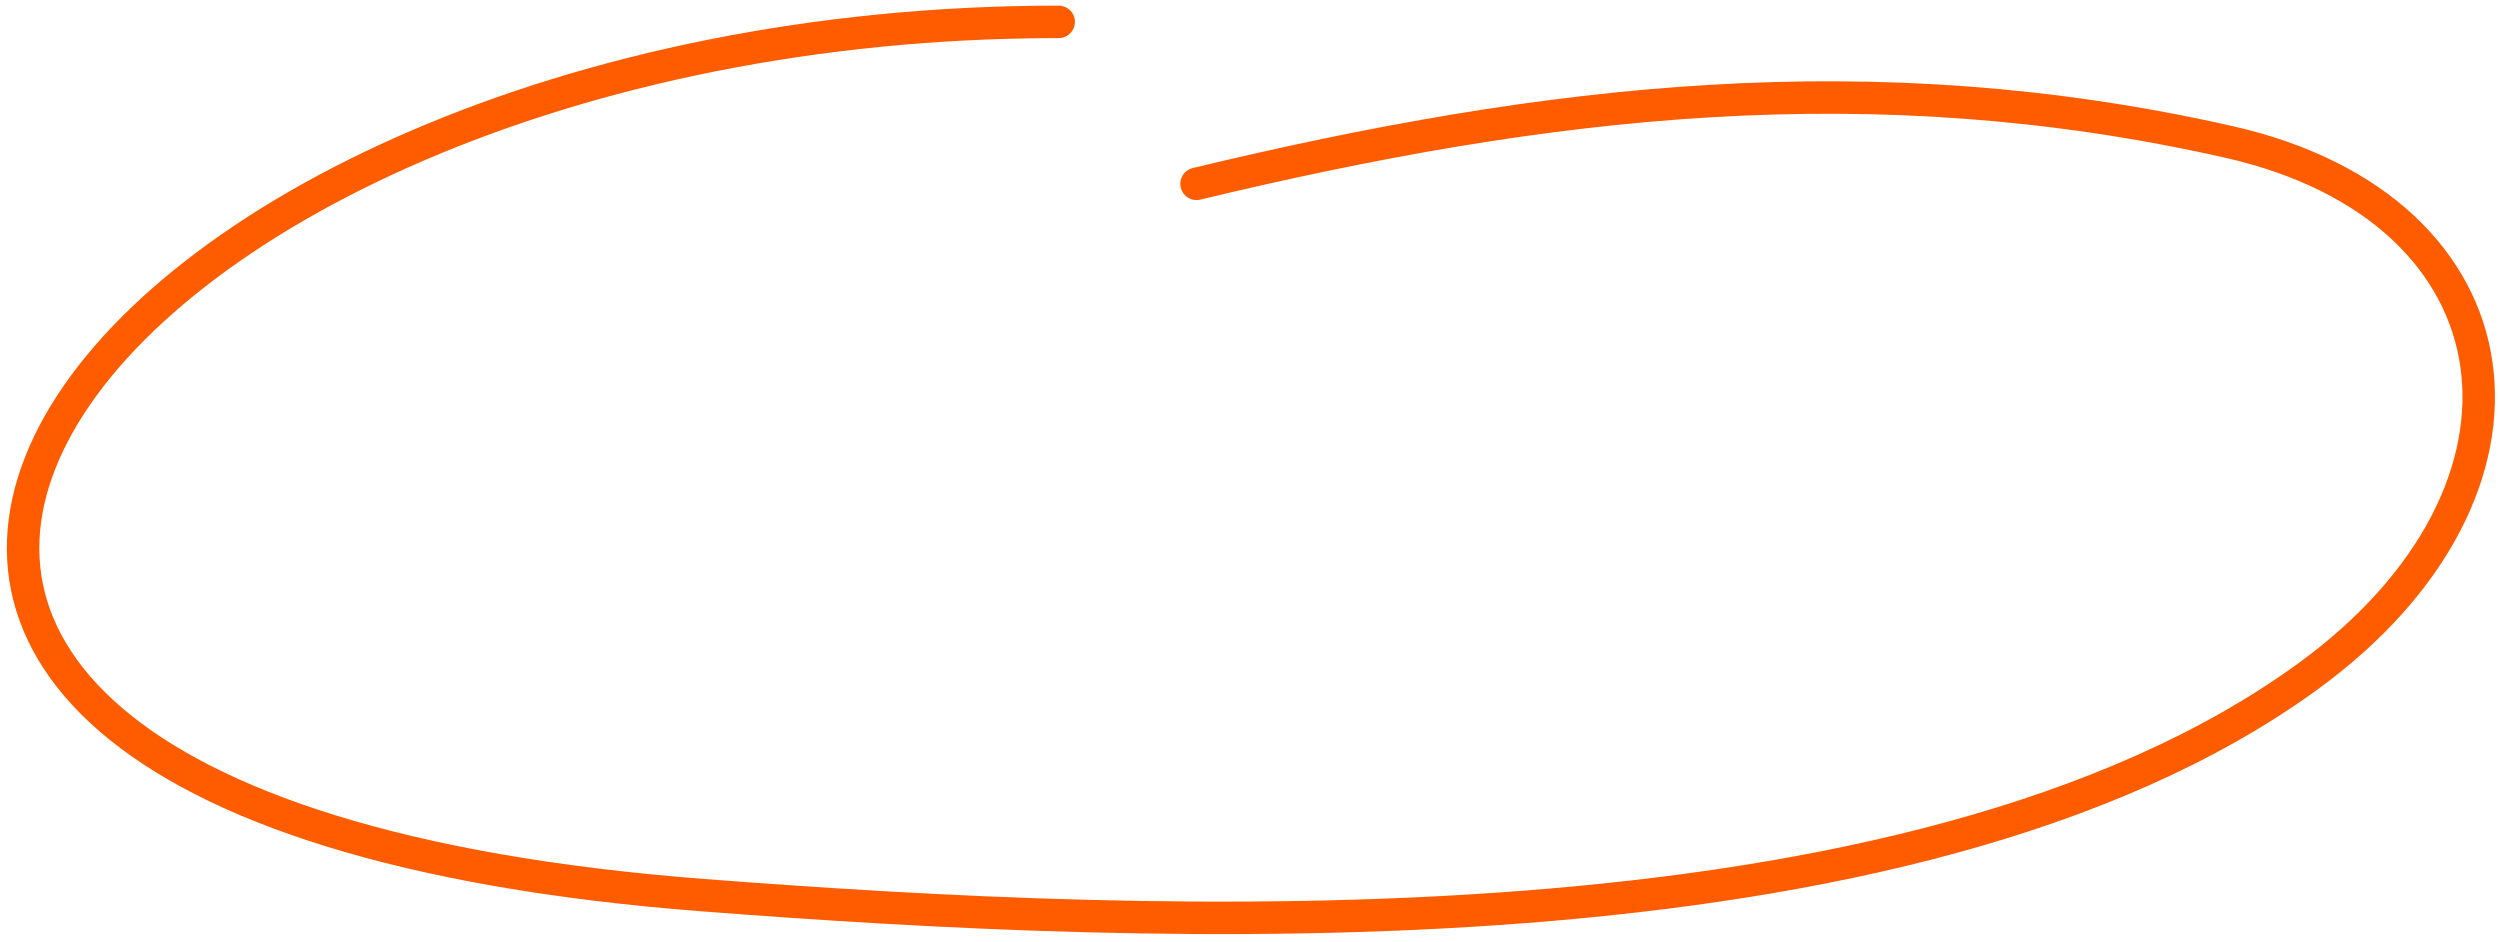
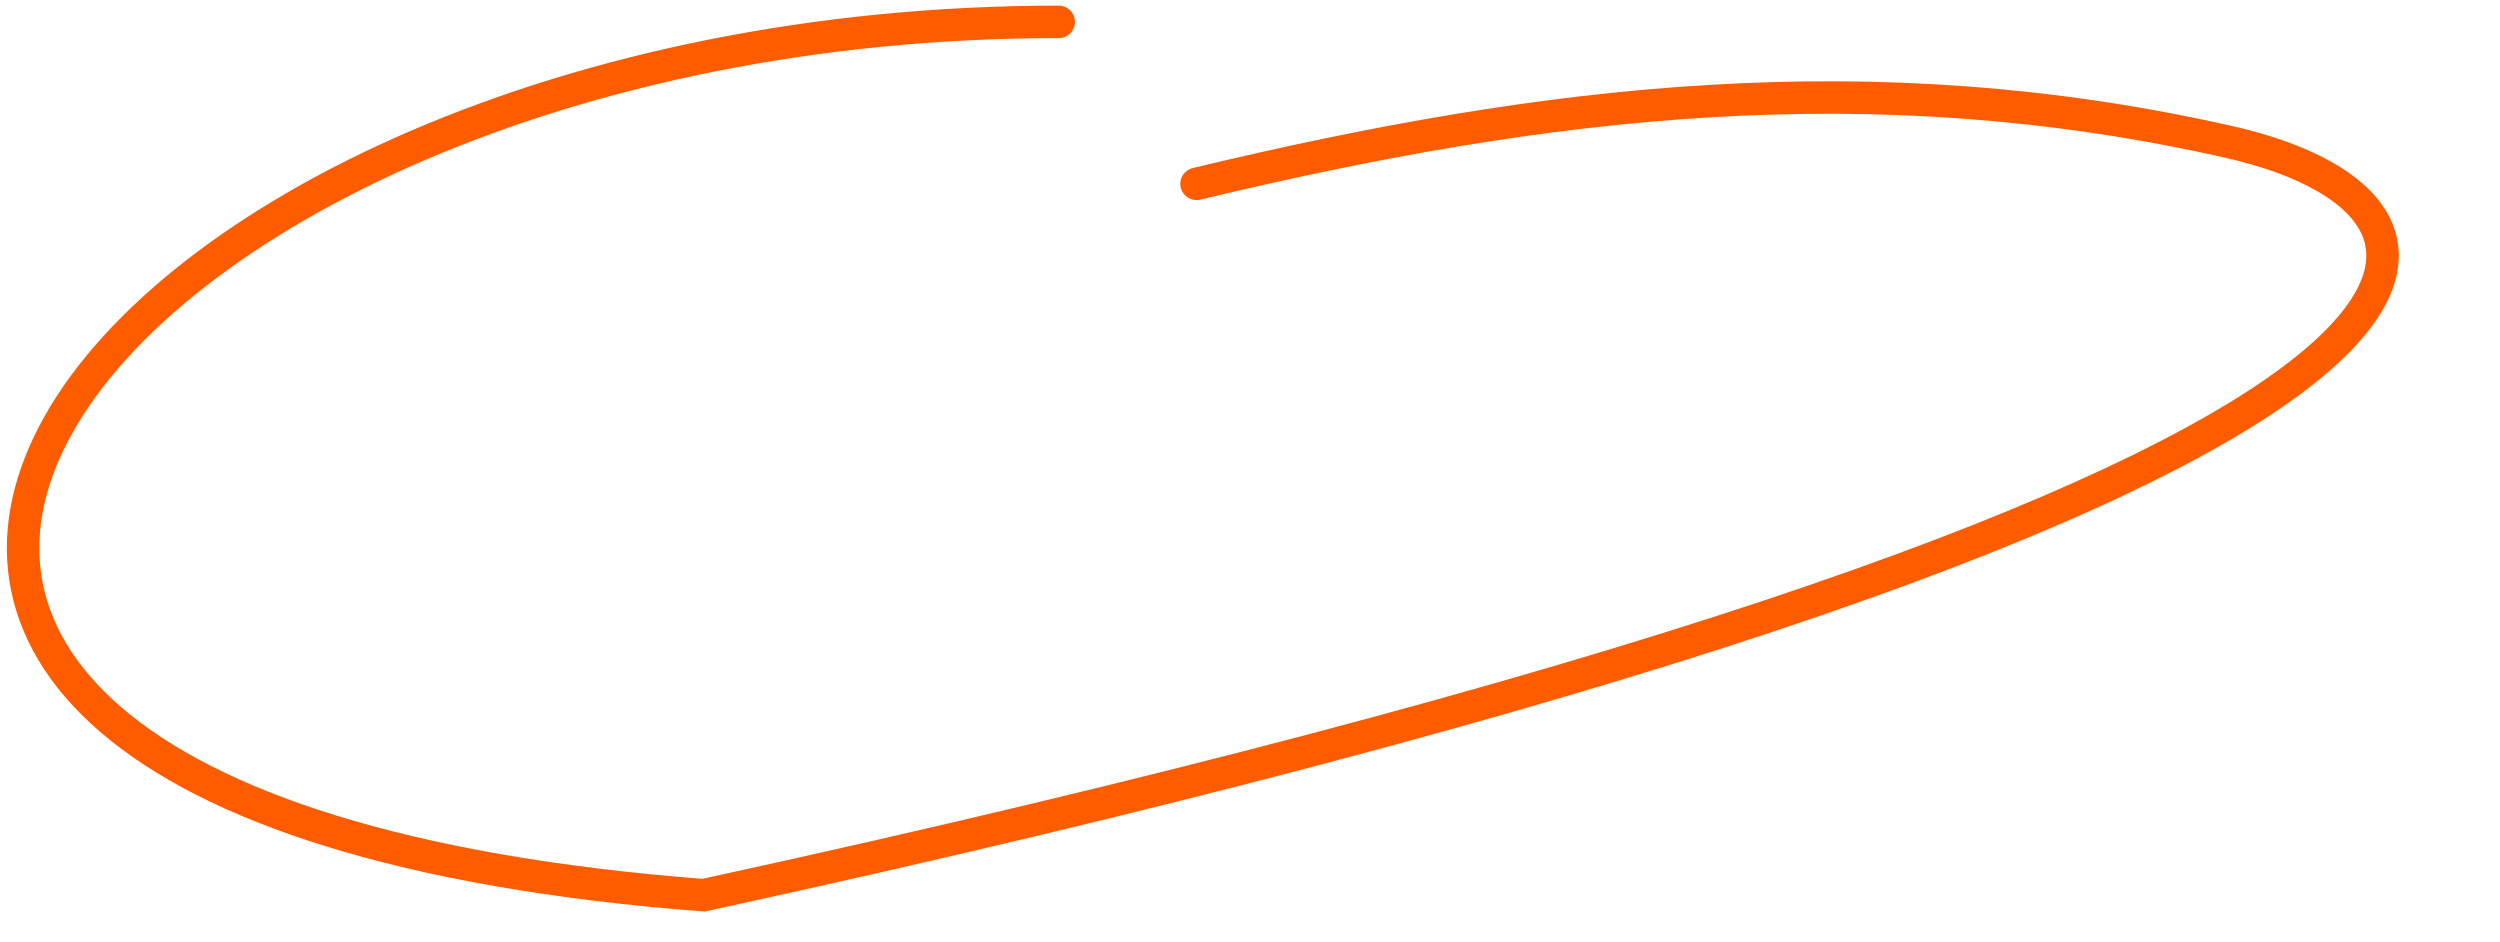
<svg xmlns="http://www.w3.org/2000/svg" width="231" height="87" viewBox="0 0 231 87" fill="none">
-   <path d="M97.823 2.02C6.933 2.02 -46.677 74.146 65.003 82.716C106.414 85.894 176.588 89.15 213.231 62.514C236.974 45.255 233.502 19.333 205.916 13.106C172.934 5.661 142.901 9.216 110.56 16.985" stroke="#FF5C00" stroke-width="3" stroke-linecap="round" />
+   <path d="M97.823 2.02C6.933 2.02 -46.677 74.146 65.003 82.716C236.974 45.255 233.502 19.333 205.916 13.106C172.934 5.661 142.901 9.216 110.56 16.985" stroke="#FF5C00" stroke-width="3" stroke-linecap="round" />
</svg>